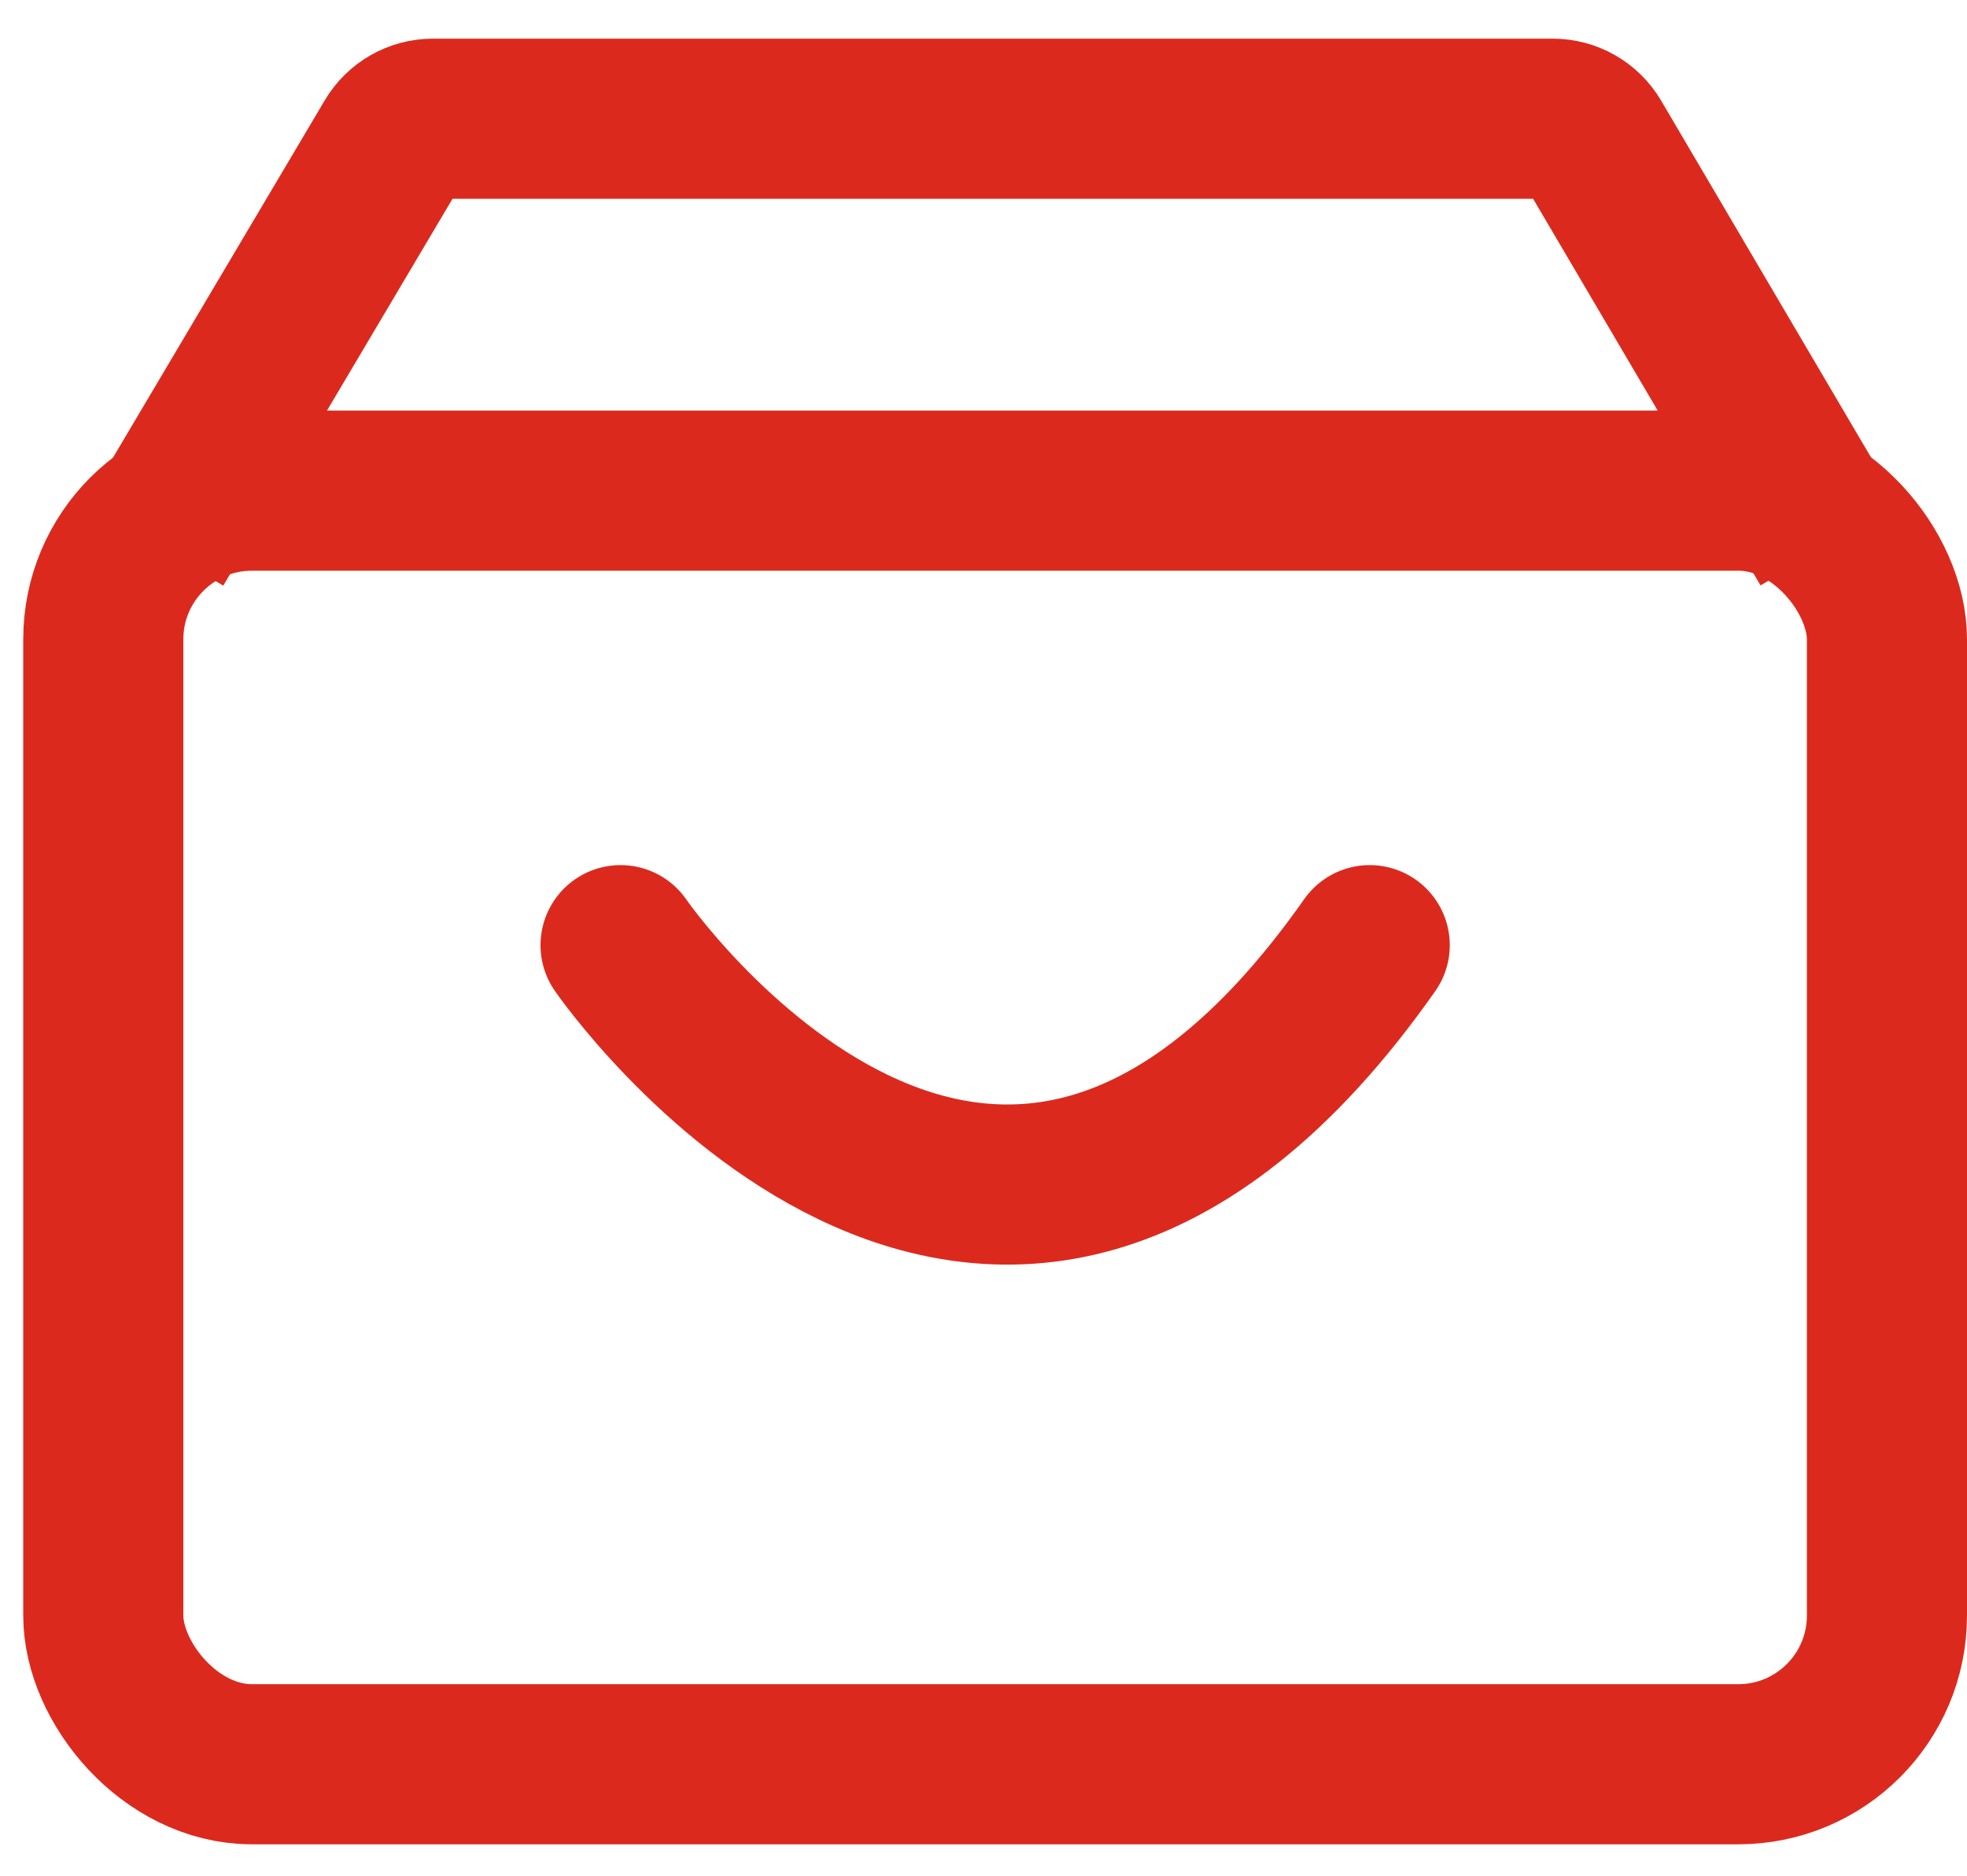
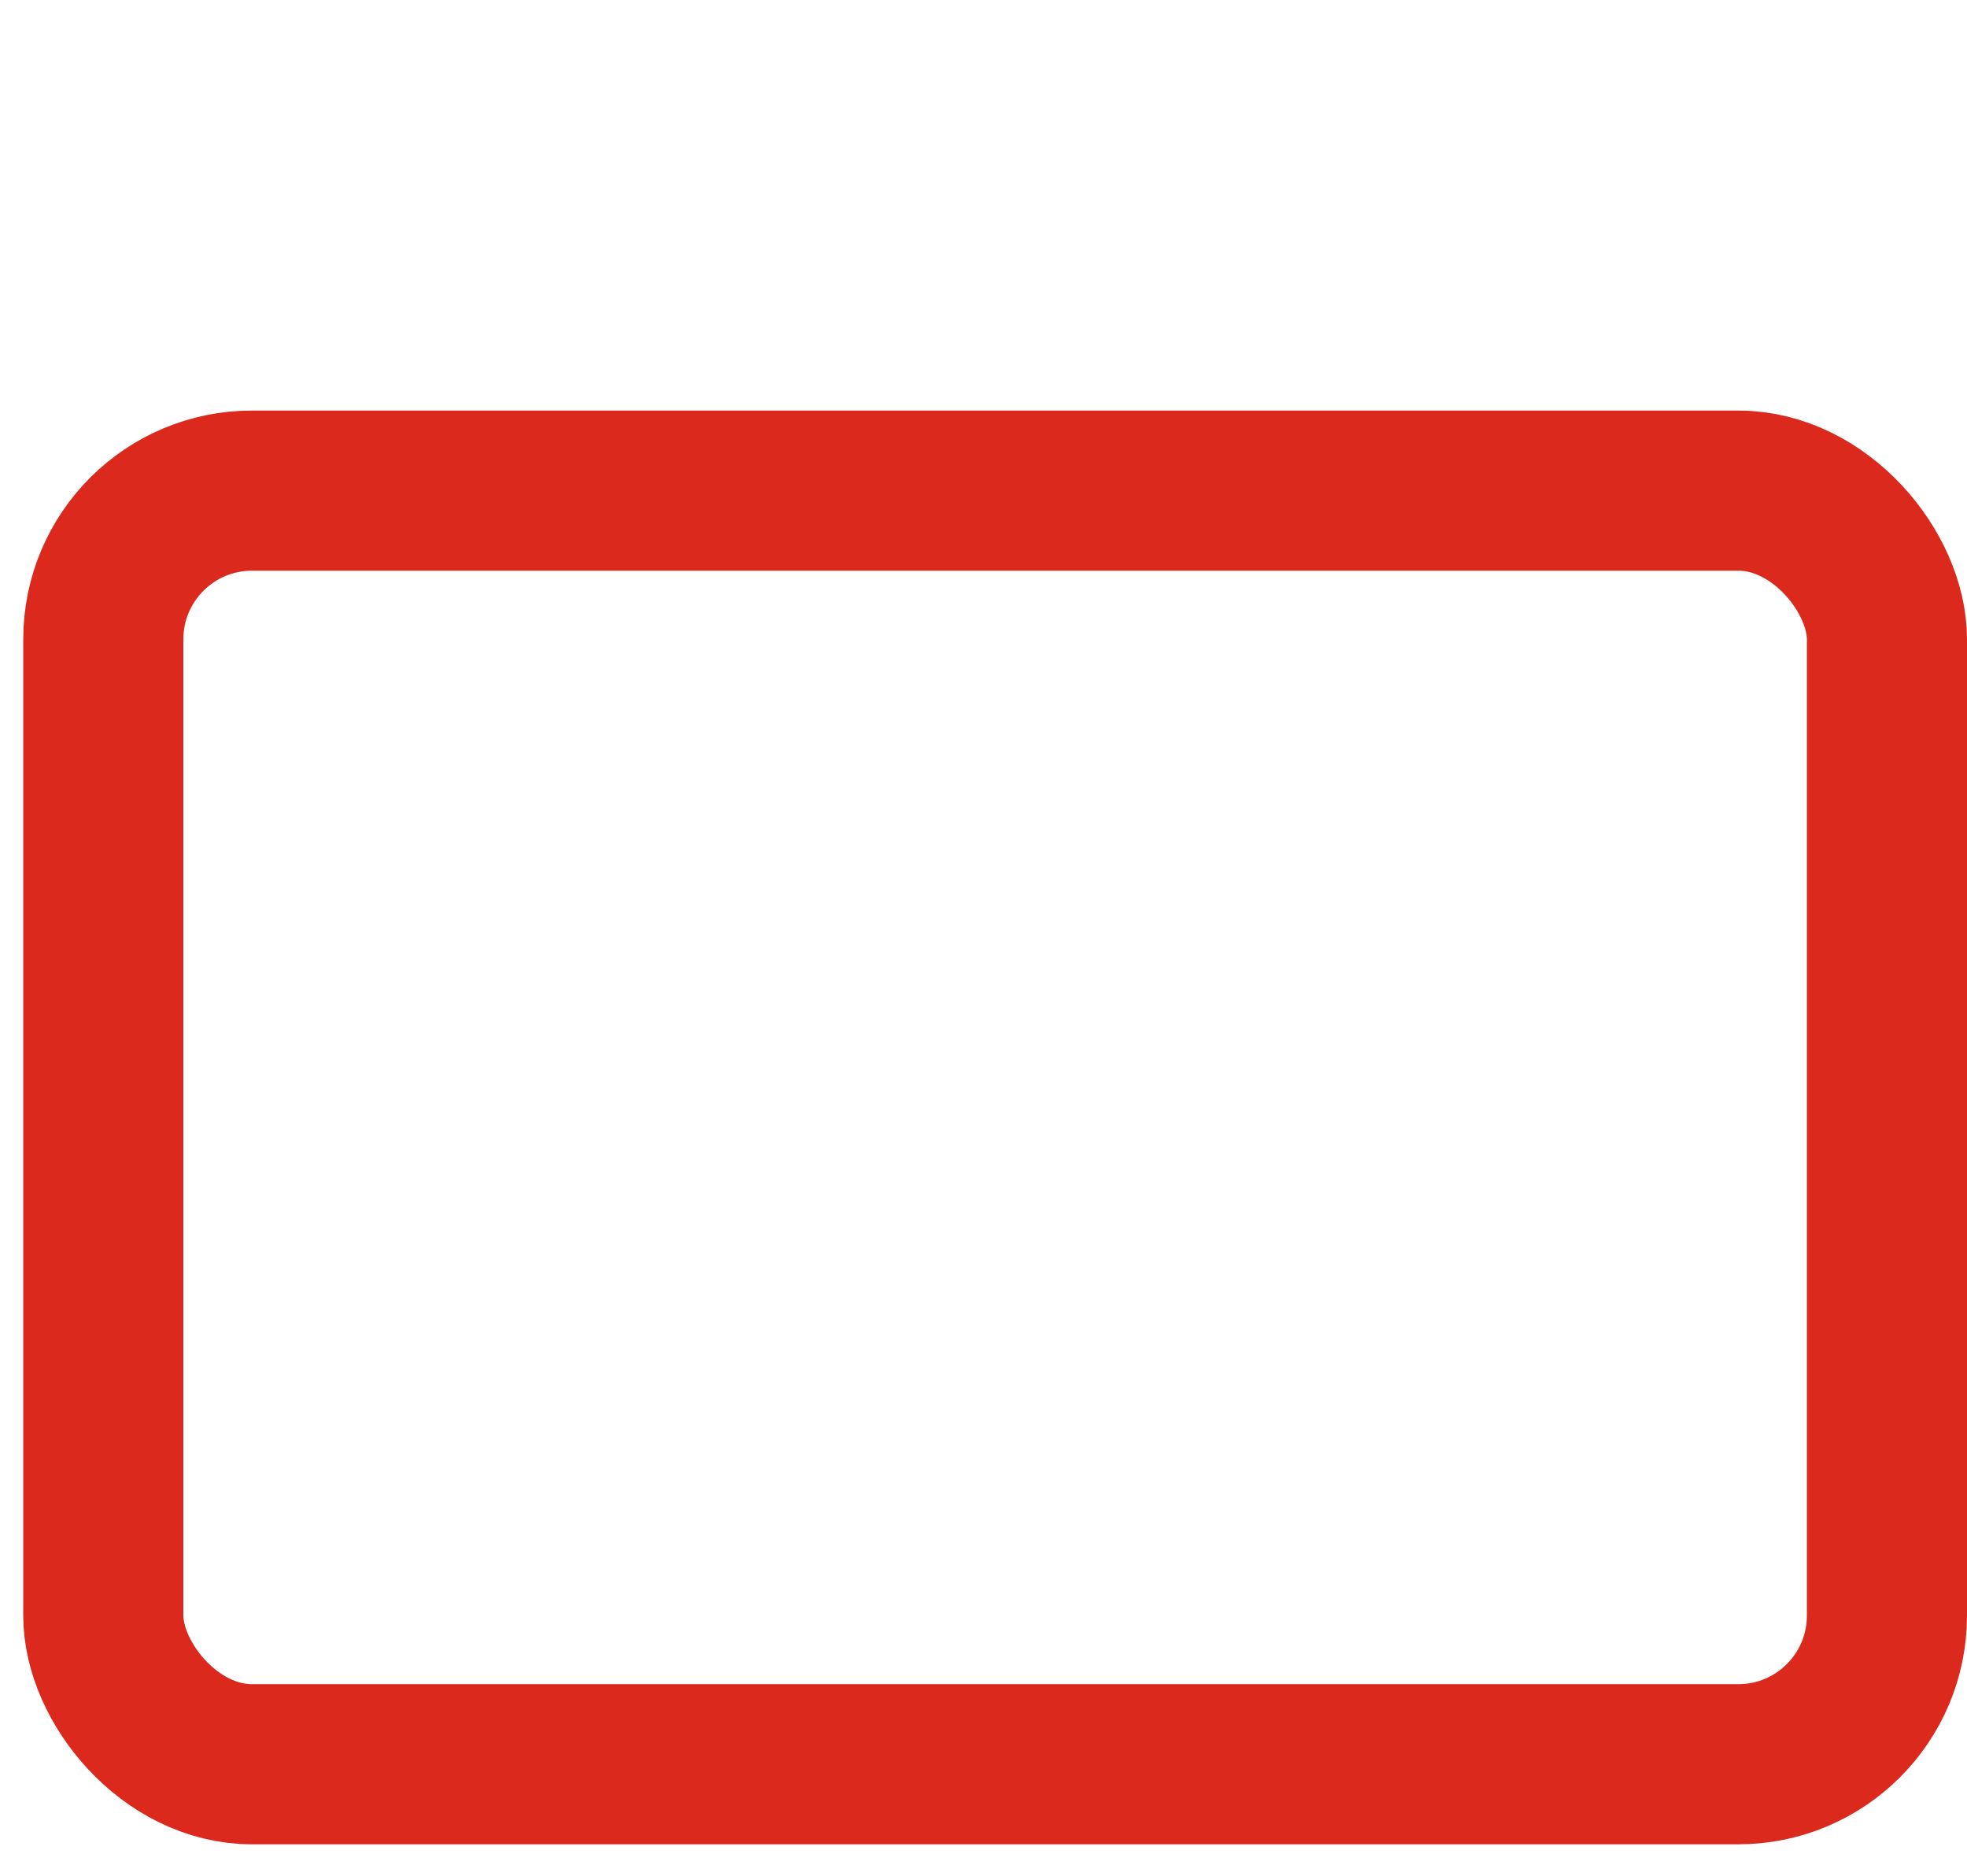
<svg xmlns="http://www.w3.org/2000/svg" width="43" height="41" viewBox="0 0 43 41" fill="none">
-   <path d="M13.566 20.659C13.566 20.659 21.671 32.432 29.943 20.659" stroke="#DB2A1D" stroke-width="3.5" stroke-linecap="round" />
  <rect x="2.258" y="10.724" width="38.992" height="27.838" rx="3.25" stroke="#DB2A1D" stroke-width="3.5" />
-   <path d="M39.995 11.908L34.806 3.088C34.626 2.782 34.298 2.595 33.944 2.595H9.465C9.112 2.595 8.785 2.781 8.605 3.085L3.375 11.908" stroke="#DB2A1D" stroke-width="3.5" />
</svg>